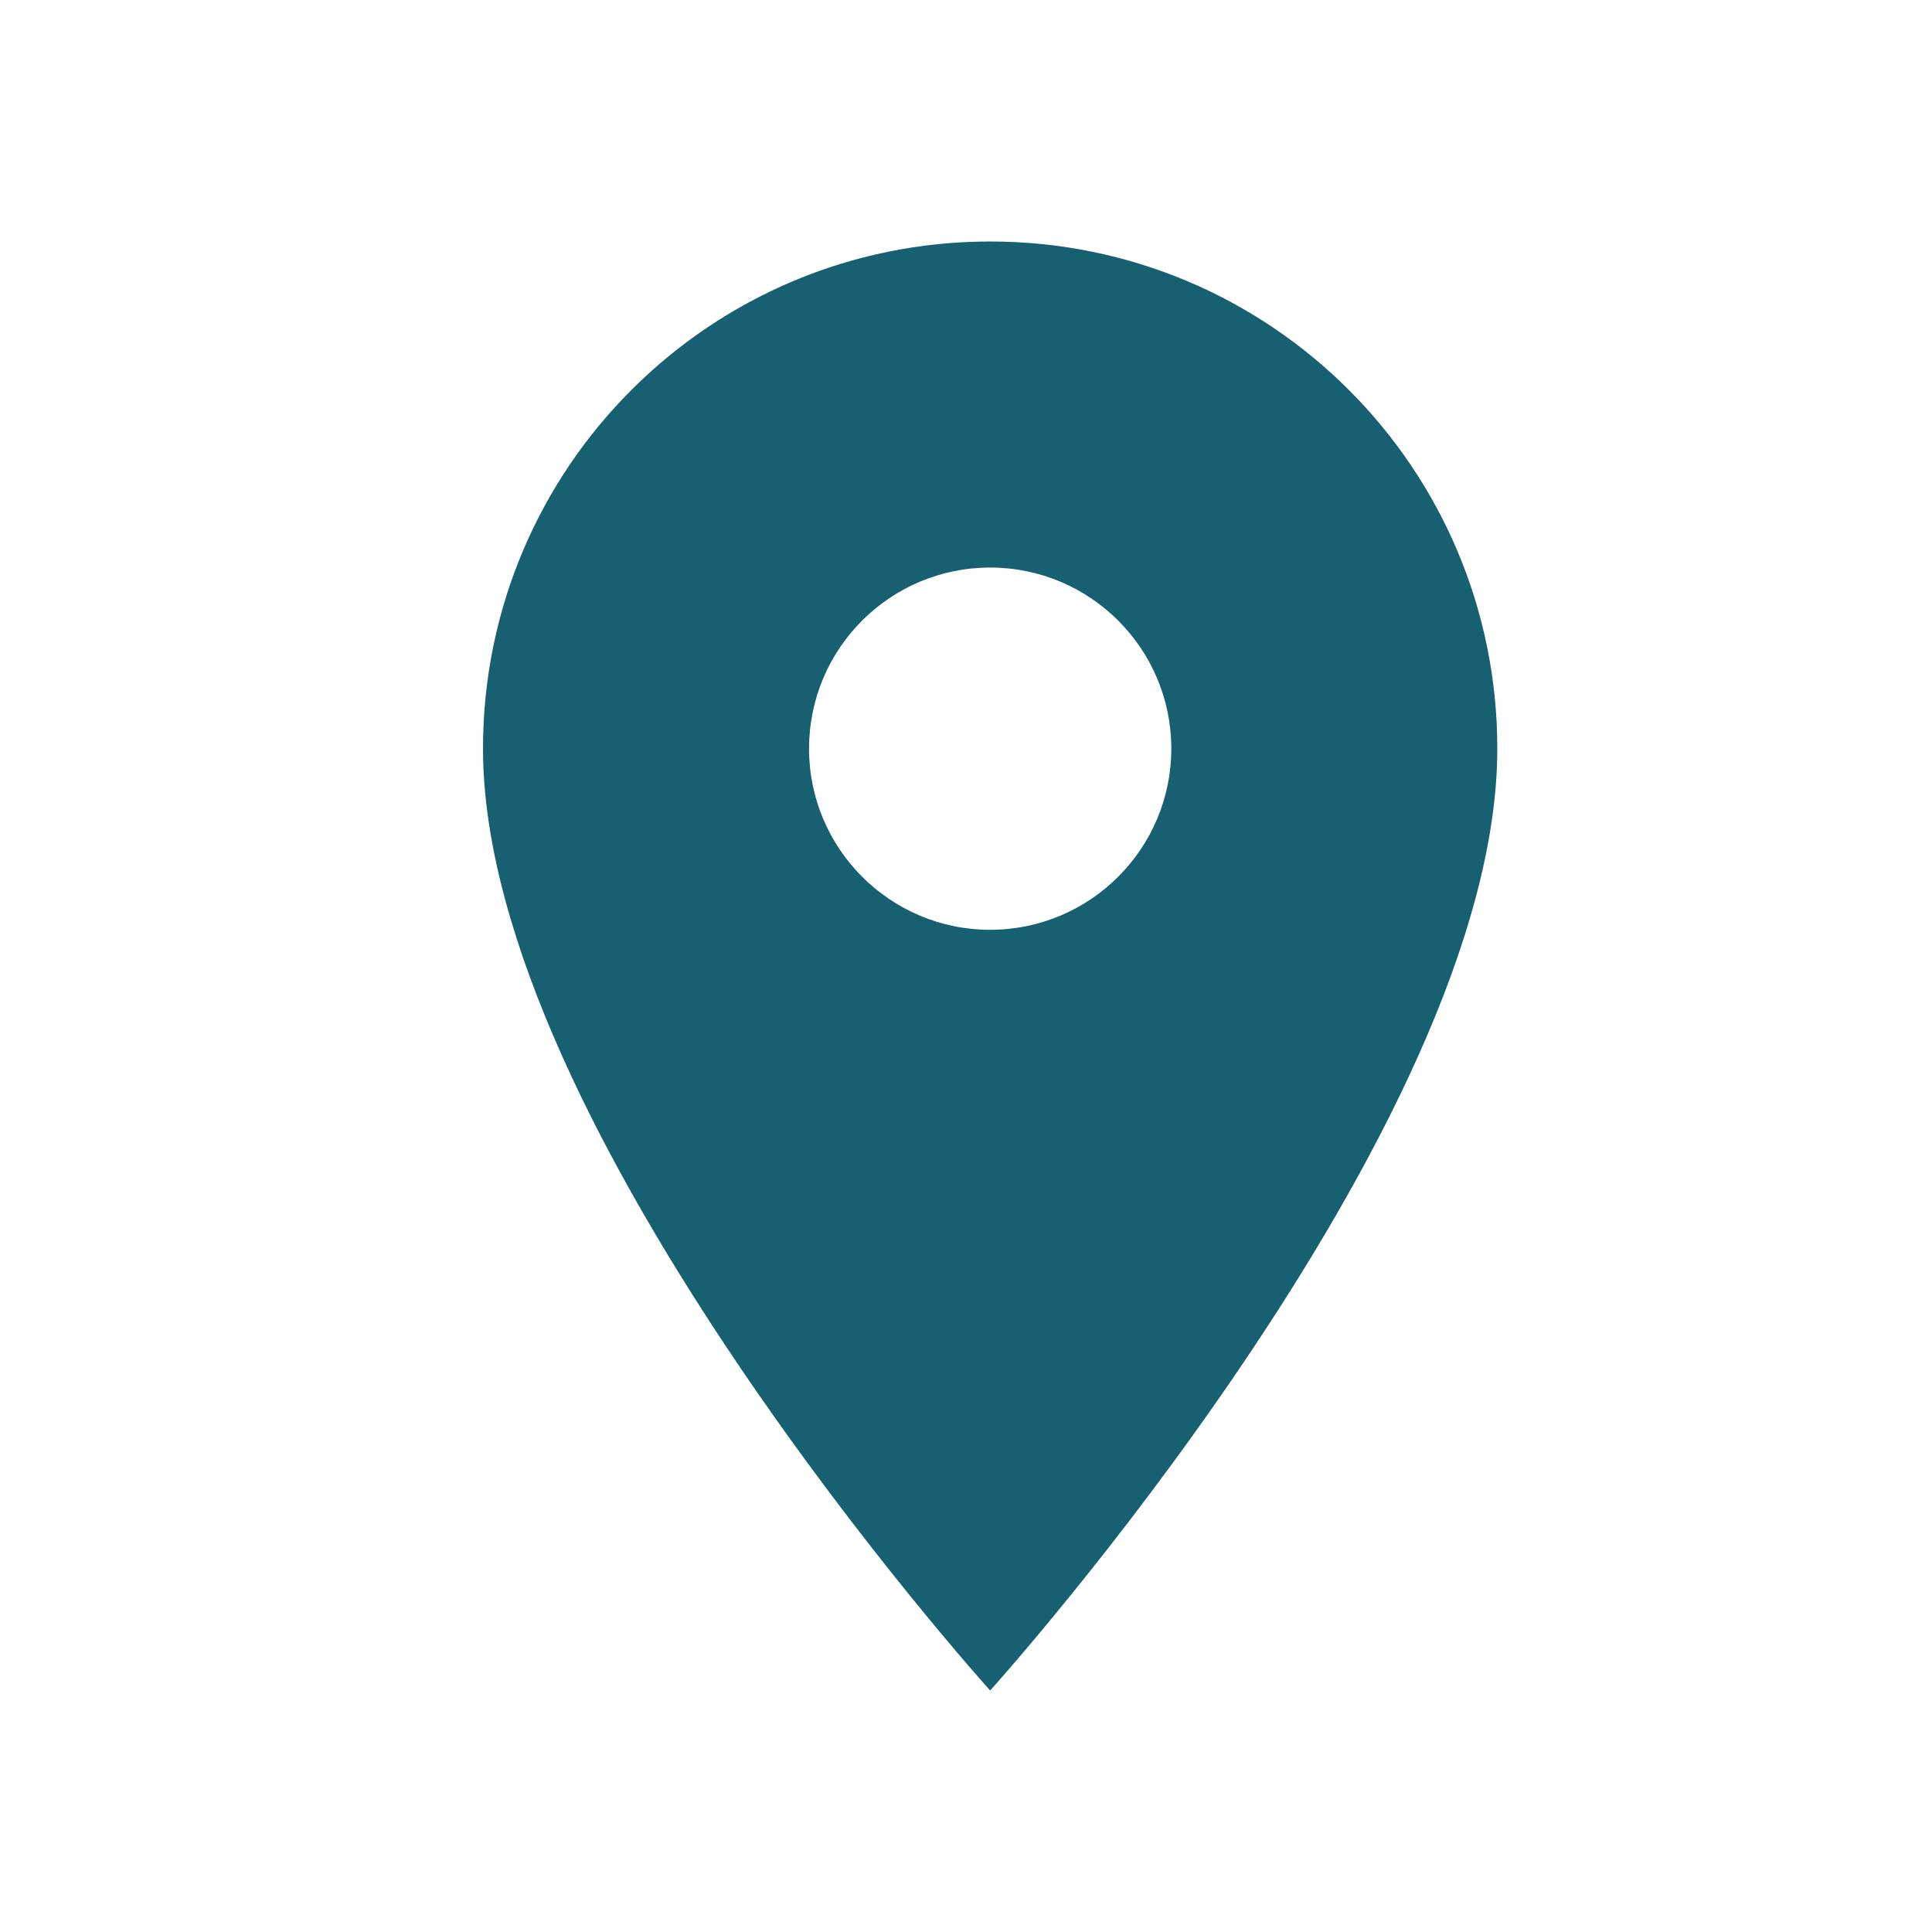
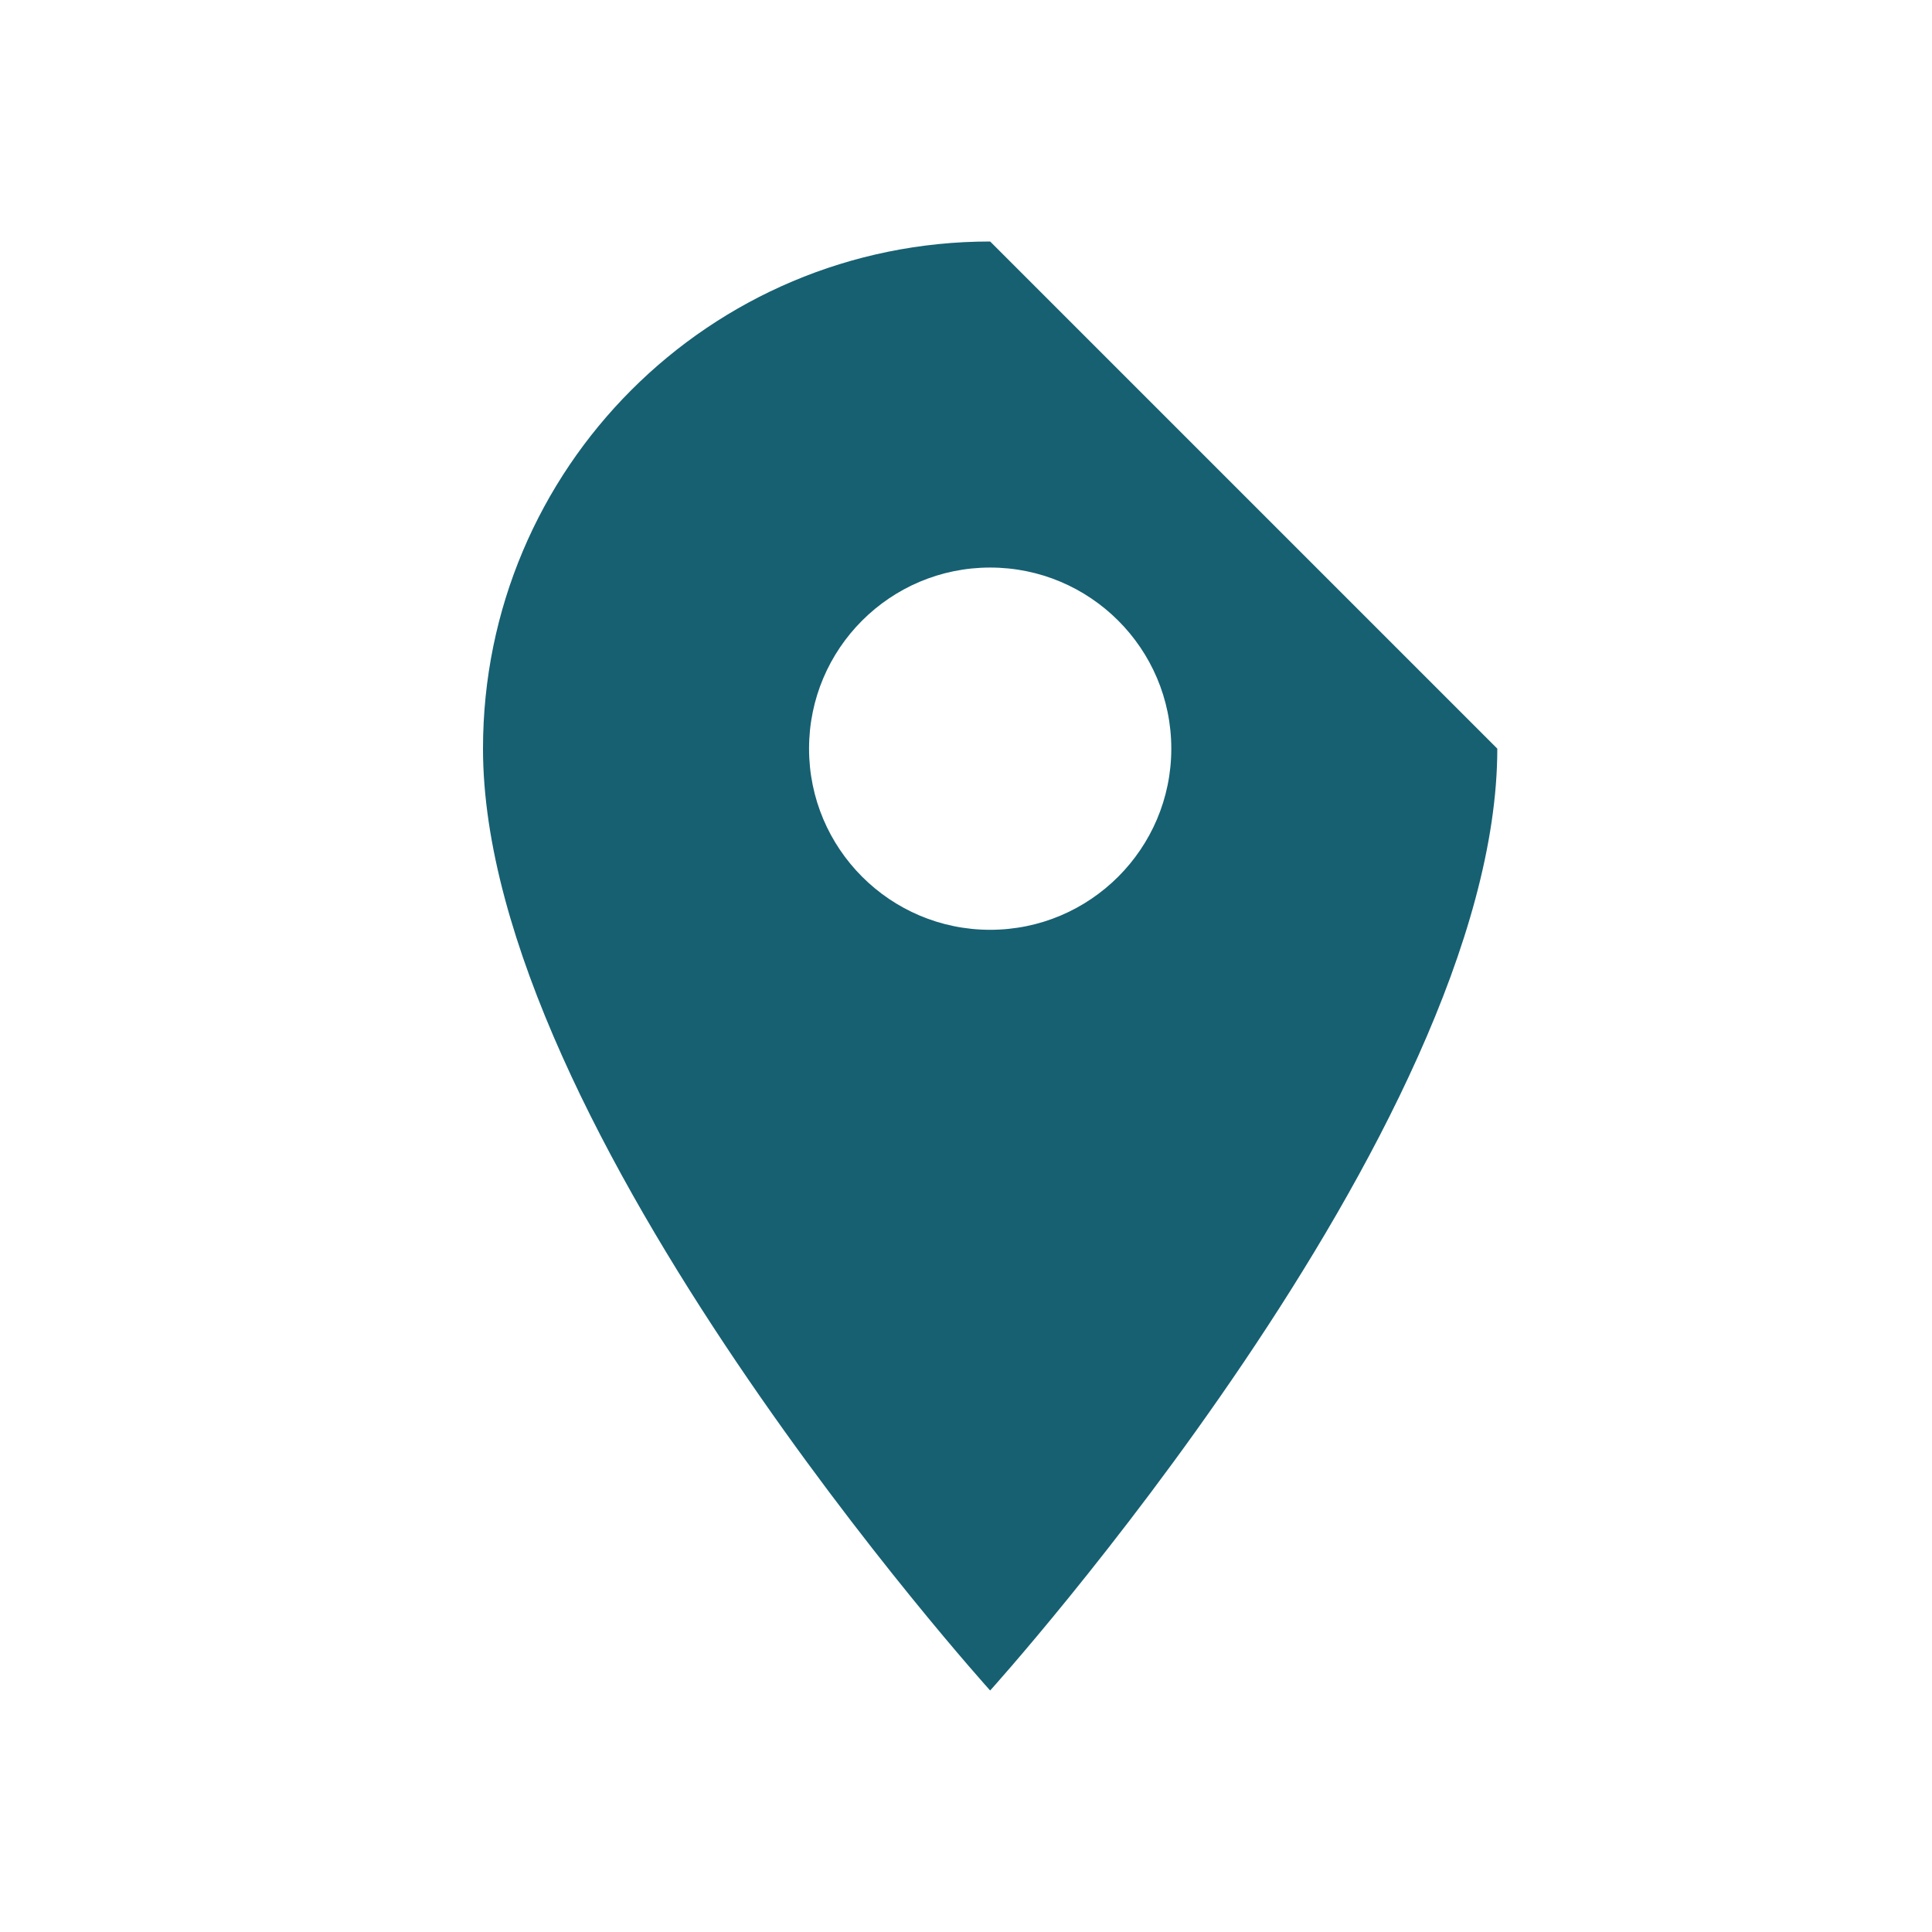
<svg xmlns="http://www.w3.org/2000/svg" width="34" height="34" viewBox="0 0 34 34" fill="none">
-   <path d="M17.425 4.25C12.491 4.25 8.5 8.241 8.5 13.175C8.5 19.869 17.425 29.75 17.425 29.75C17.425 29.75 26.35 19.869 26.35 13.175C26.35 8.241 22.359 4.25 17.425 4.25ZM17.425 16.363C15.665 16.363 14.238 14.934 14.238 13.175C14.238 11.415 15.665 9.988 17.425 9.988C19.184 9.988 20.613 11.415 20.613 13.175C20.613 14.934 19.184 16.363 17.425 16.363Z" fill="#166072" />
+   <path d="M17.425 4.25C12.491 4.25 8.5 8.241 8.5 13.175C8.5 19.869 17.425 29.75 17.425 29.75C17.425 29.75 26.35 19.869 26.35 13.175ZM17.425 16.363C15.665 16.363 14.238 14.934 14.238 13.175C14.238 11.415 15.665 9.988 17.425 9.988C19.184 9.988 20.613 11.415 20.613 13.175C20.613 14.934 19.184 16.363 17.425 16.363Z" fill="#166072" />
</svg>